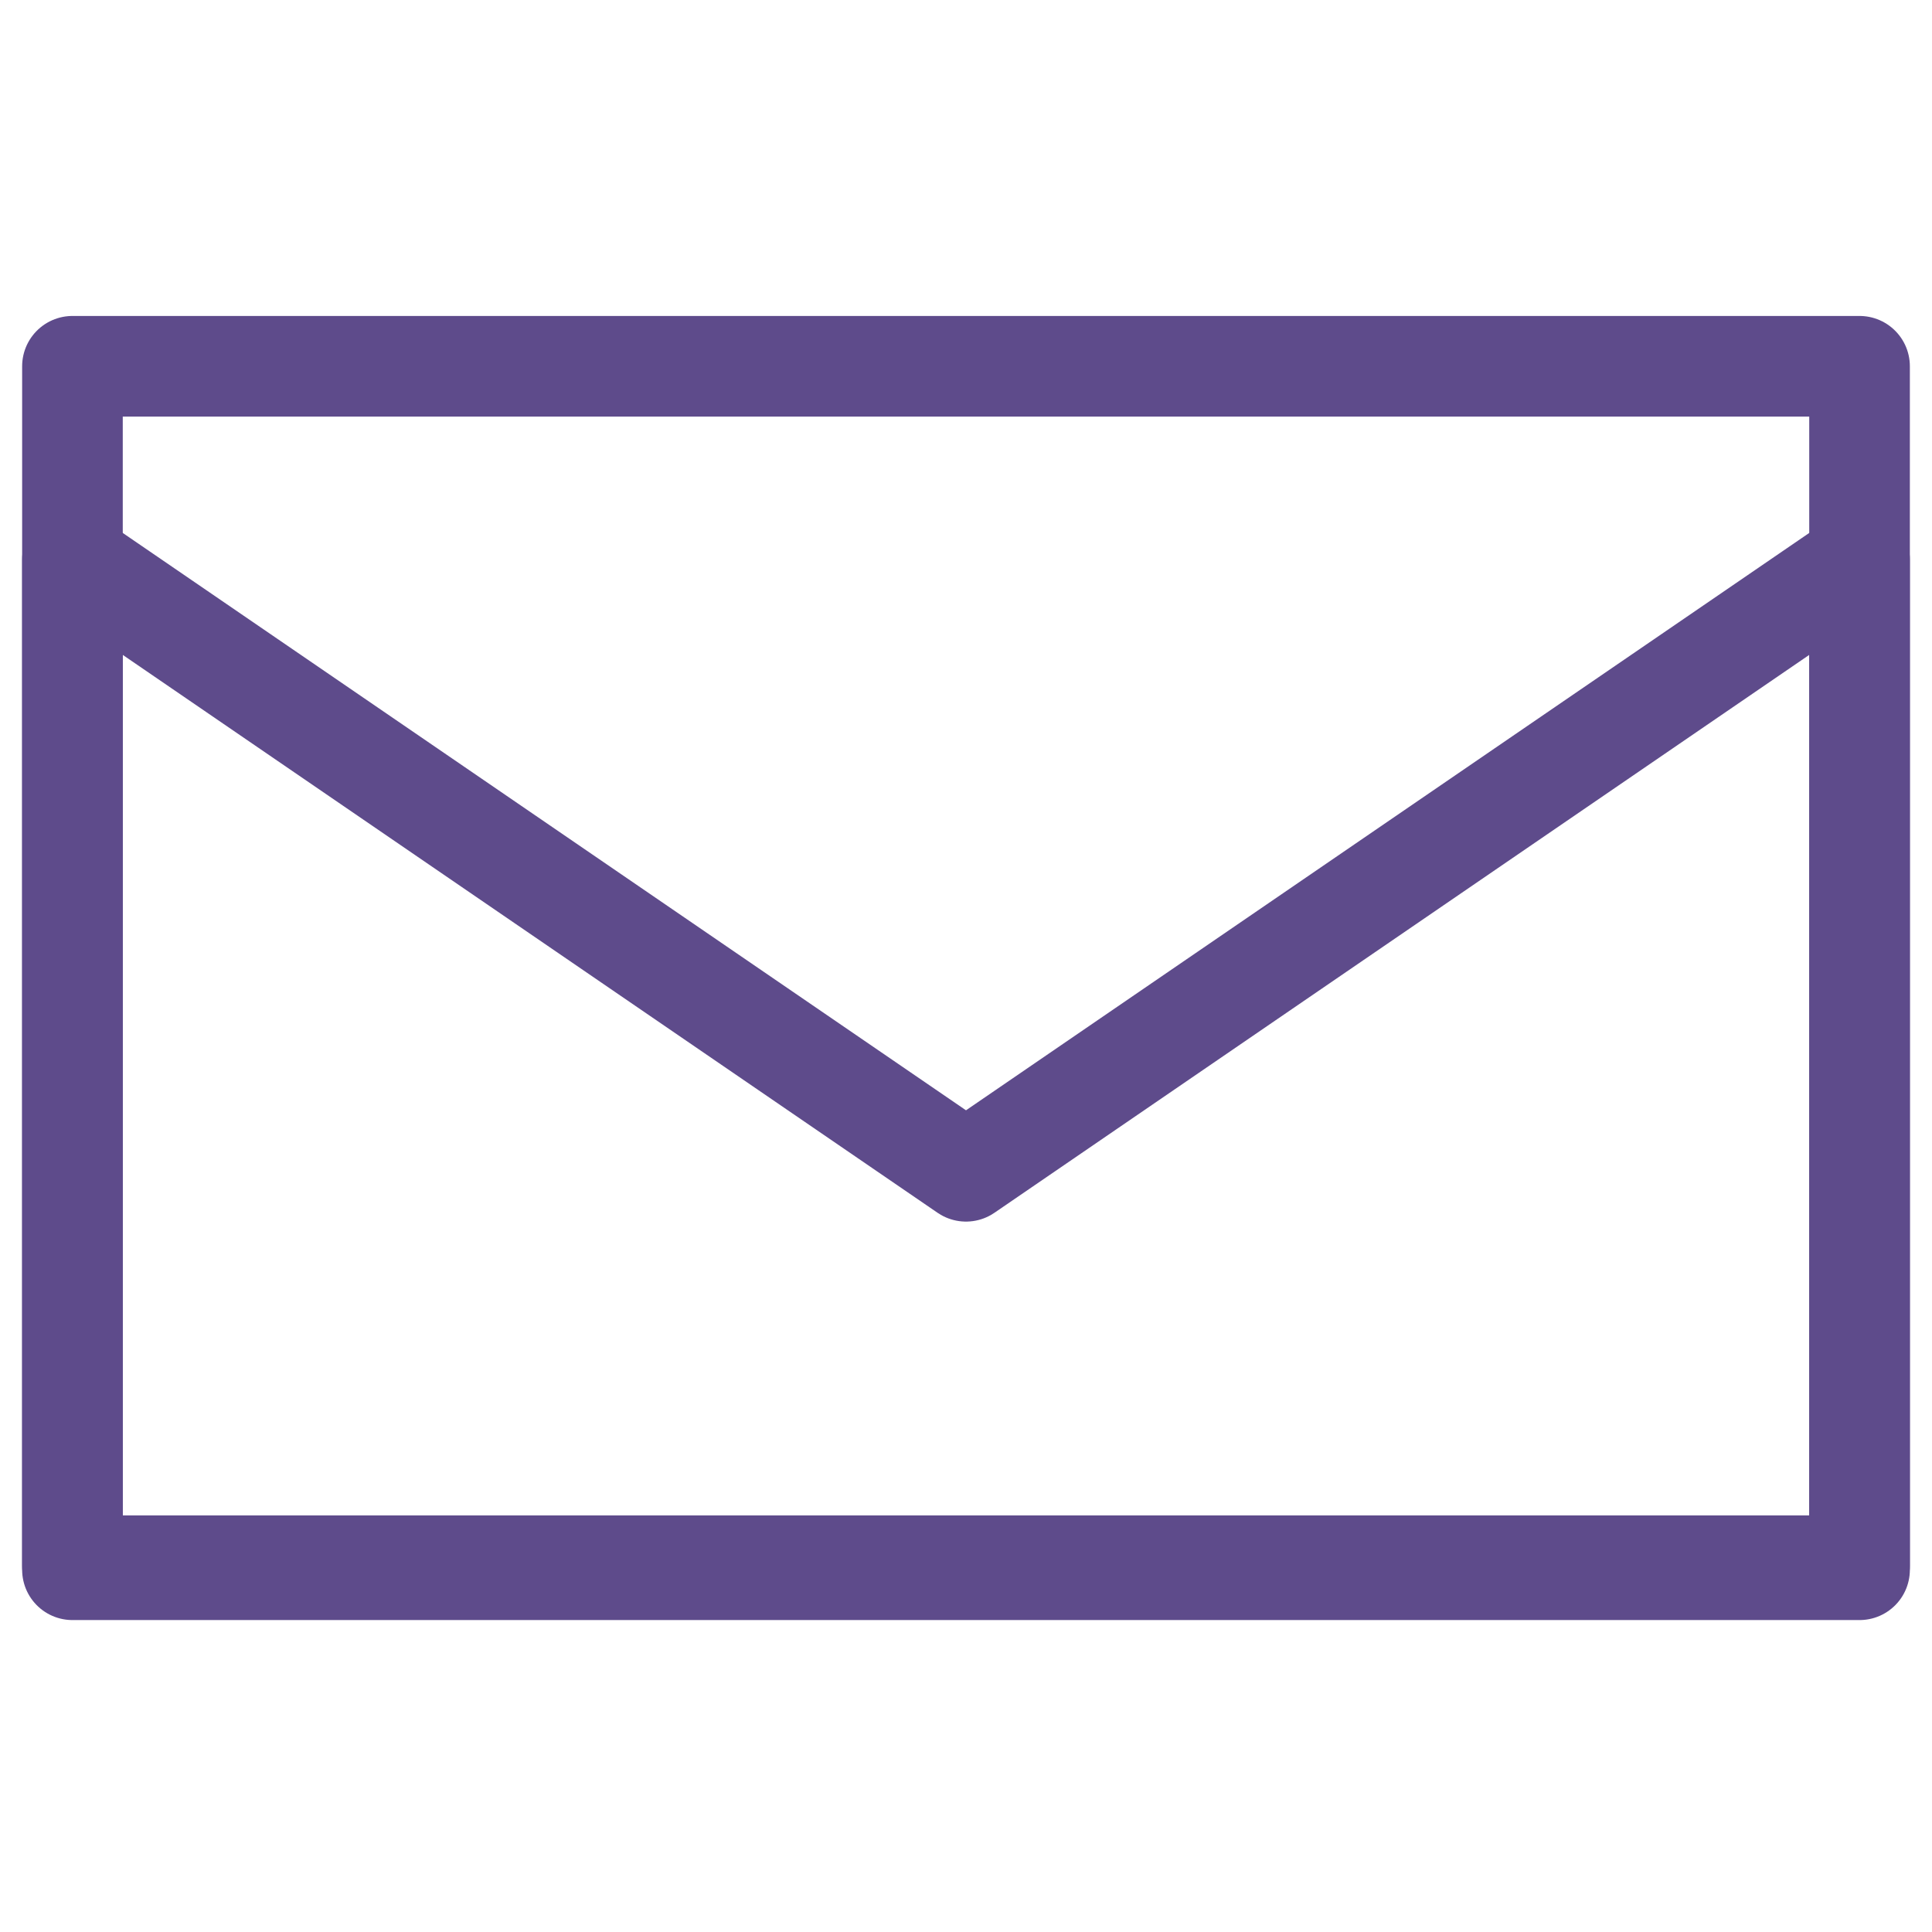
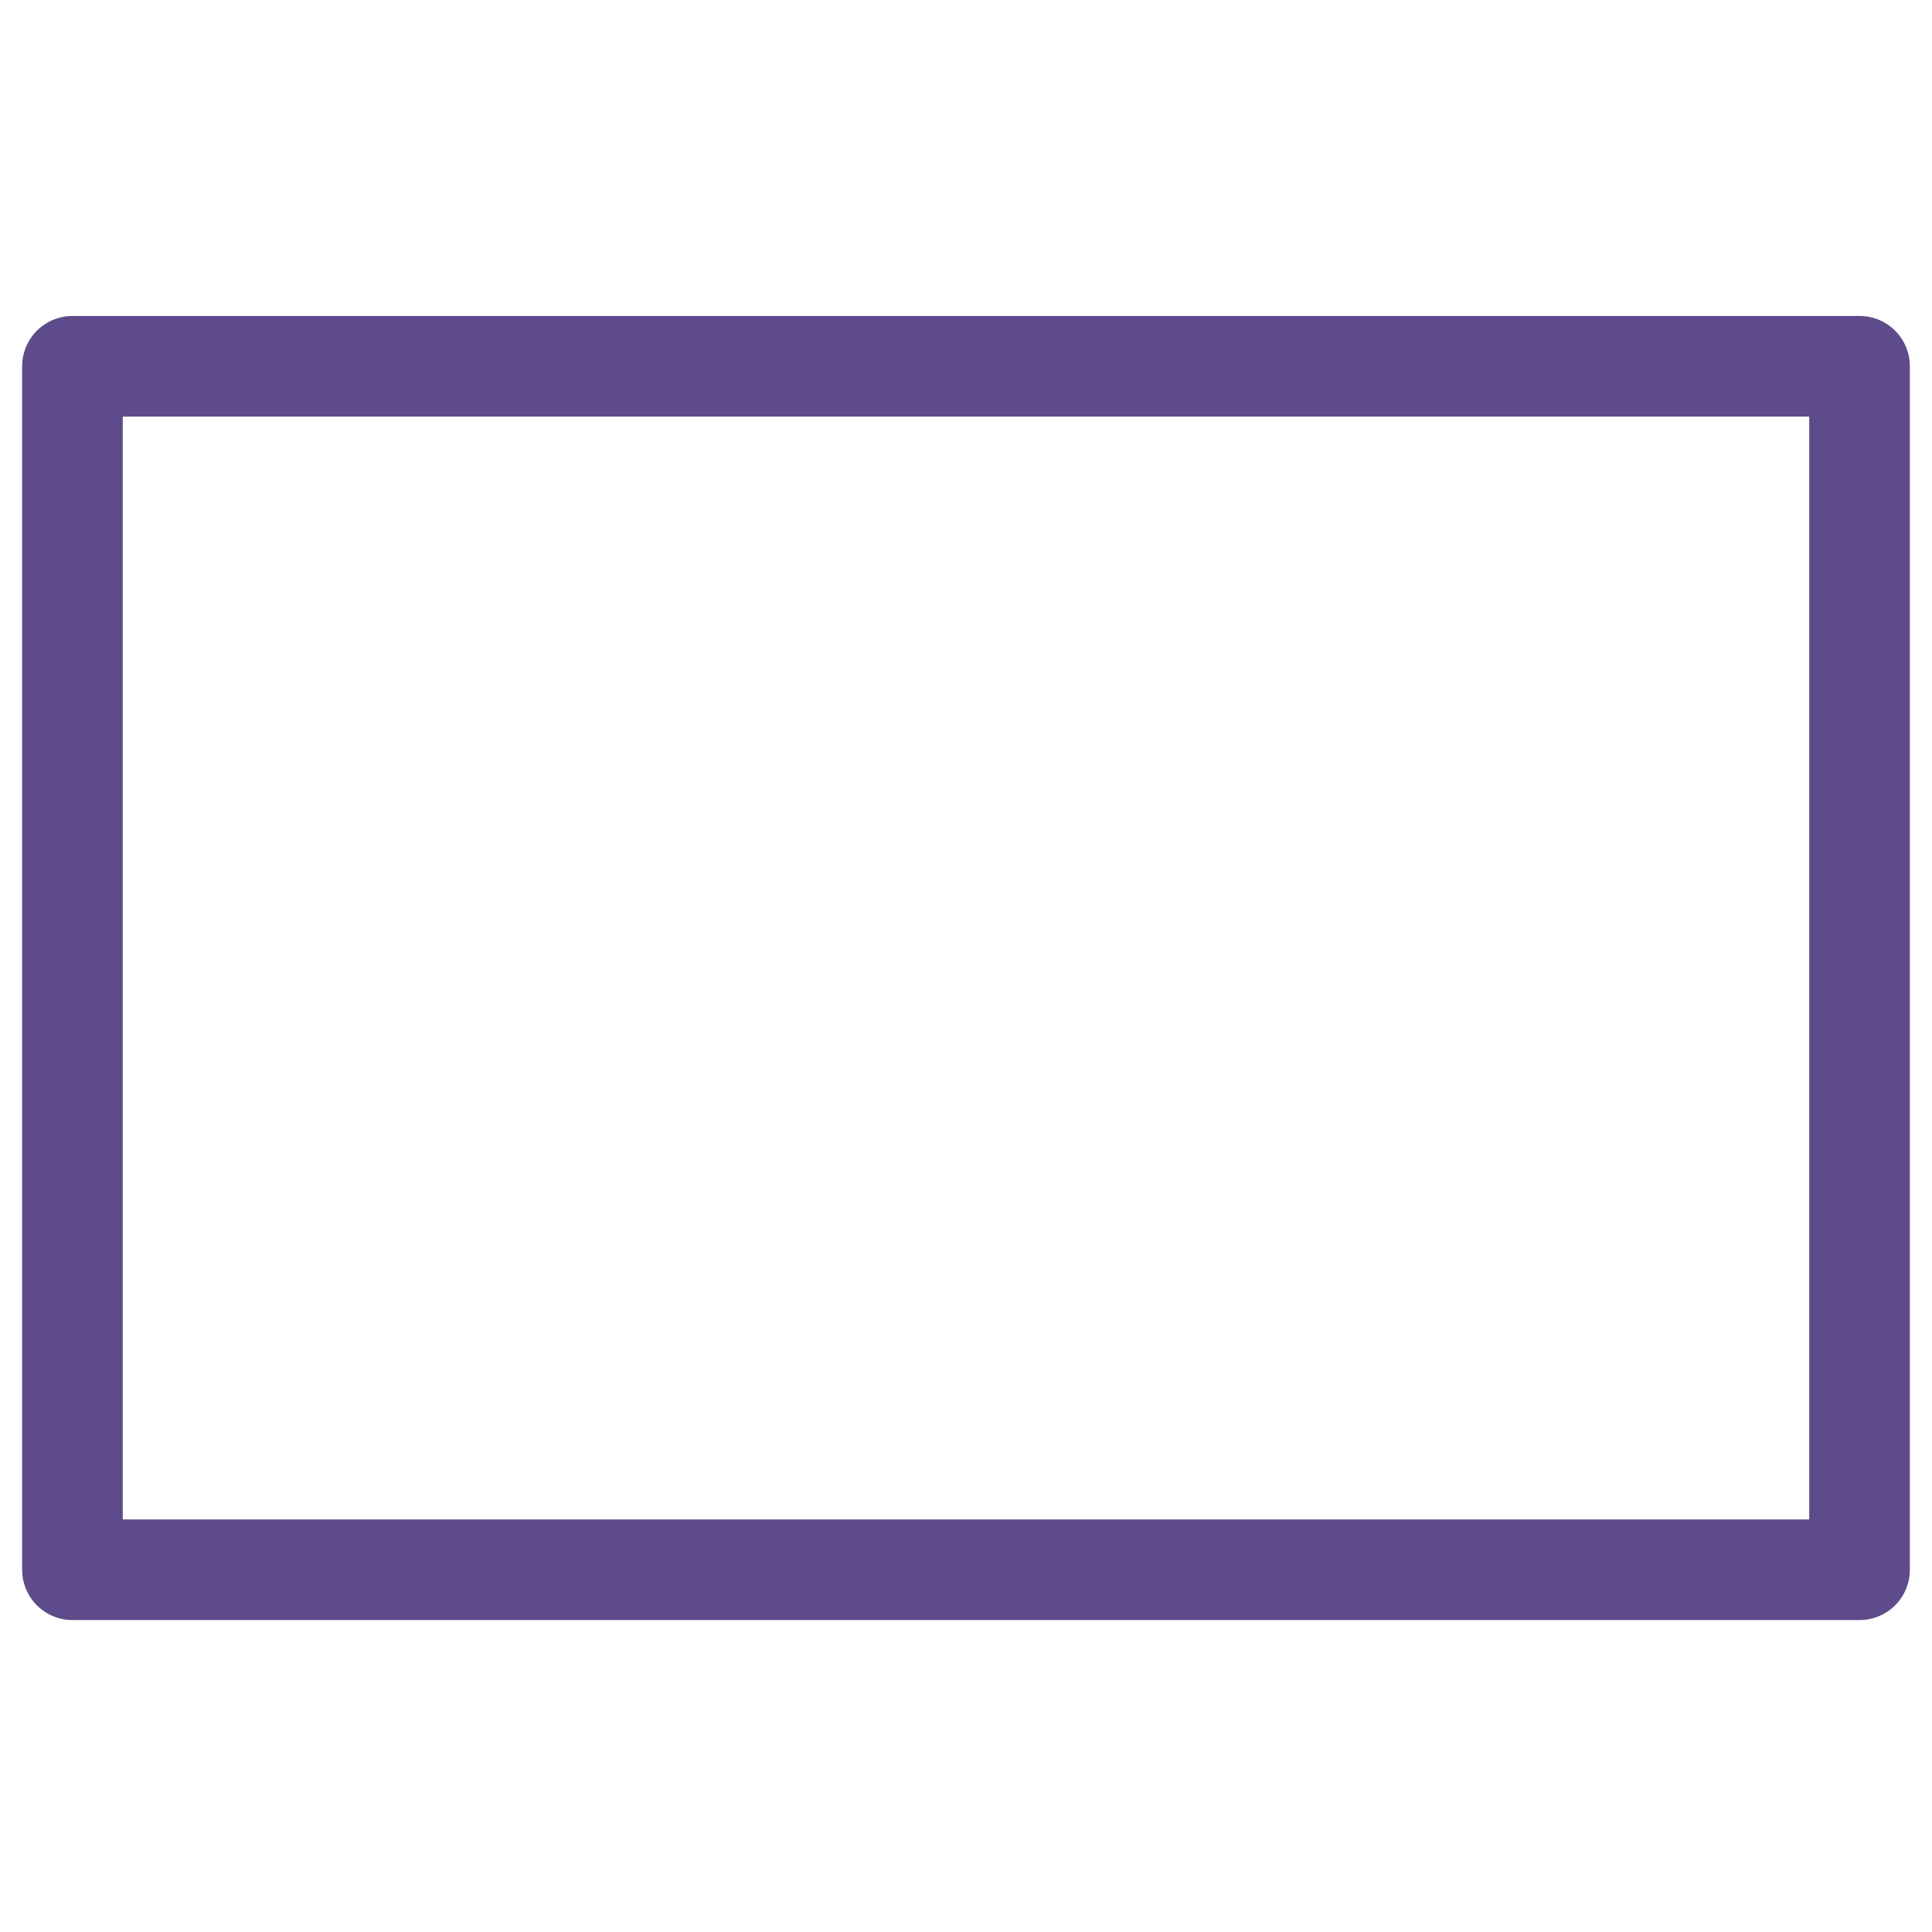
<svg xmlns="http://www.w3.org/2000/svg" xmlns:ns1="http://sodipodi.sourceforge.net/DTD/sodipodi-0.dtd" xmlns:ns2="http://www.inkscape.org/namespaces/inkscape" version="1.1" id="Vrstva_1" x="0px" y="0px" viewBox="0 0 48 48" style="enable-background:new 0 0 48 48;" xml:space="preserve" ns1:docname="email.svg" ns2:version="1.2.2 (732a01da63, 2022-12-09)">
  <defs id="defs19" />
  <ns1:namedview id="namedview17" pagecolor="#ffffff" bordercolor="#000000" borderopacity="0.25" ns2:showpageshadow="2" ns2:pageopacity="0.0" ns2:pagecheckerboard="0" ns2:deskcolor="#d1d1d1" showgrid="false" ns2:zoom="17.270833" ns2:cx="19.917974" ns2:cy="24.028951" ns2:window-width="1920" ns2:window-height="1009" ns2:window-x="2552" ns2:window-y="884" ns2:window-maximized="1" ns2:current-layer="Vrstva_1" />
  <style type="text/css" id="style2">
	.st0{fill:none;stroke:#000000;stroke-width:2.5;stroke-linecap:round;stroke-linejoin:round;stroke-miterlimit:10;}
</style>
  <g id="g14" style="stroke:#5e4b8b;stroke-opacity:1">
    <g id="g12" style="stroke:#5e4b8b;stroke-opacity:1">
      <g id="g6" style="stroke:#5e4b8b;stroke-opacity:1">
-         <polygon class="st0" points="24,29.1 1.8,13.9 1.8,38.9 46.2,38.9 46.2,13.9    " id="polygon4" style="stroke:#5e4b8b;stroke-opacity:1" />
-       </g>
+         </g>
      <g id="g10" style="stroke:#5e4b8b;stroke-opacity:1">
        <rect x="1.8" y="9.1" class="st0" width="44.4" height="29.9" id="rect8" style="stroke:#5e4b8b;stroke-opacity:1" />
      </g>
    </g>
  </g>
</svg>